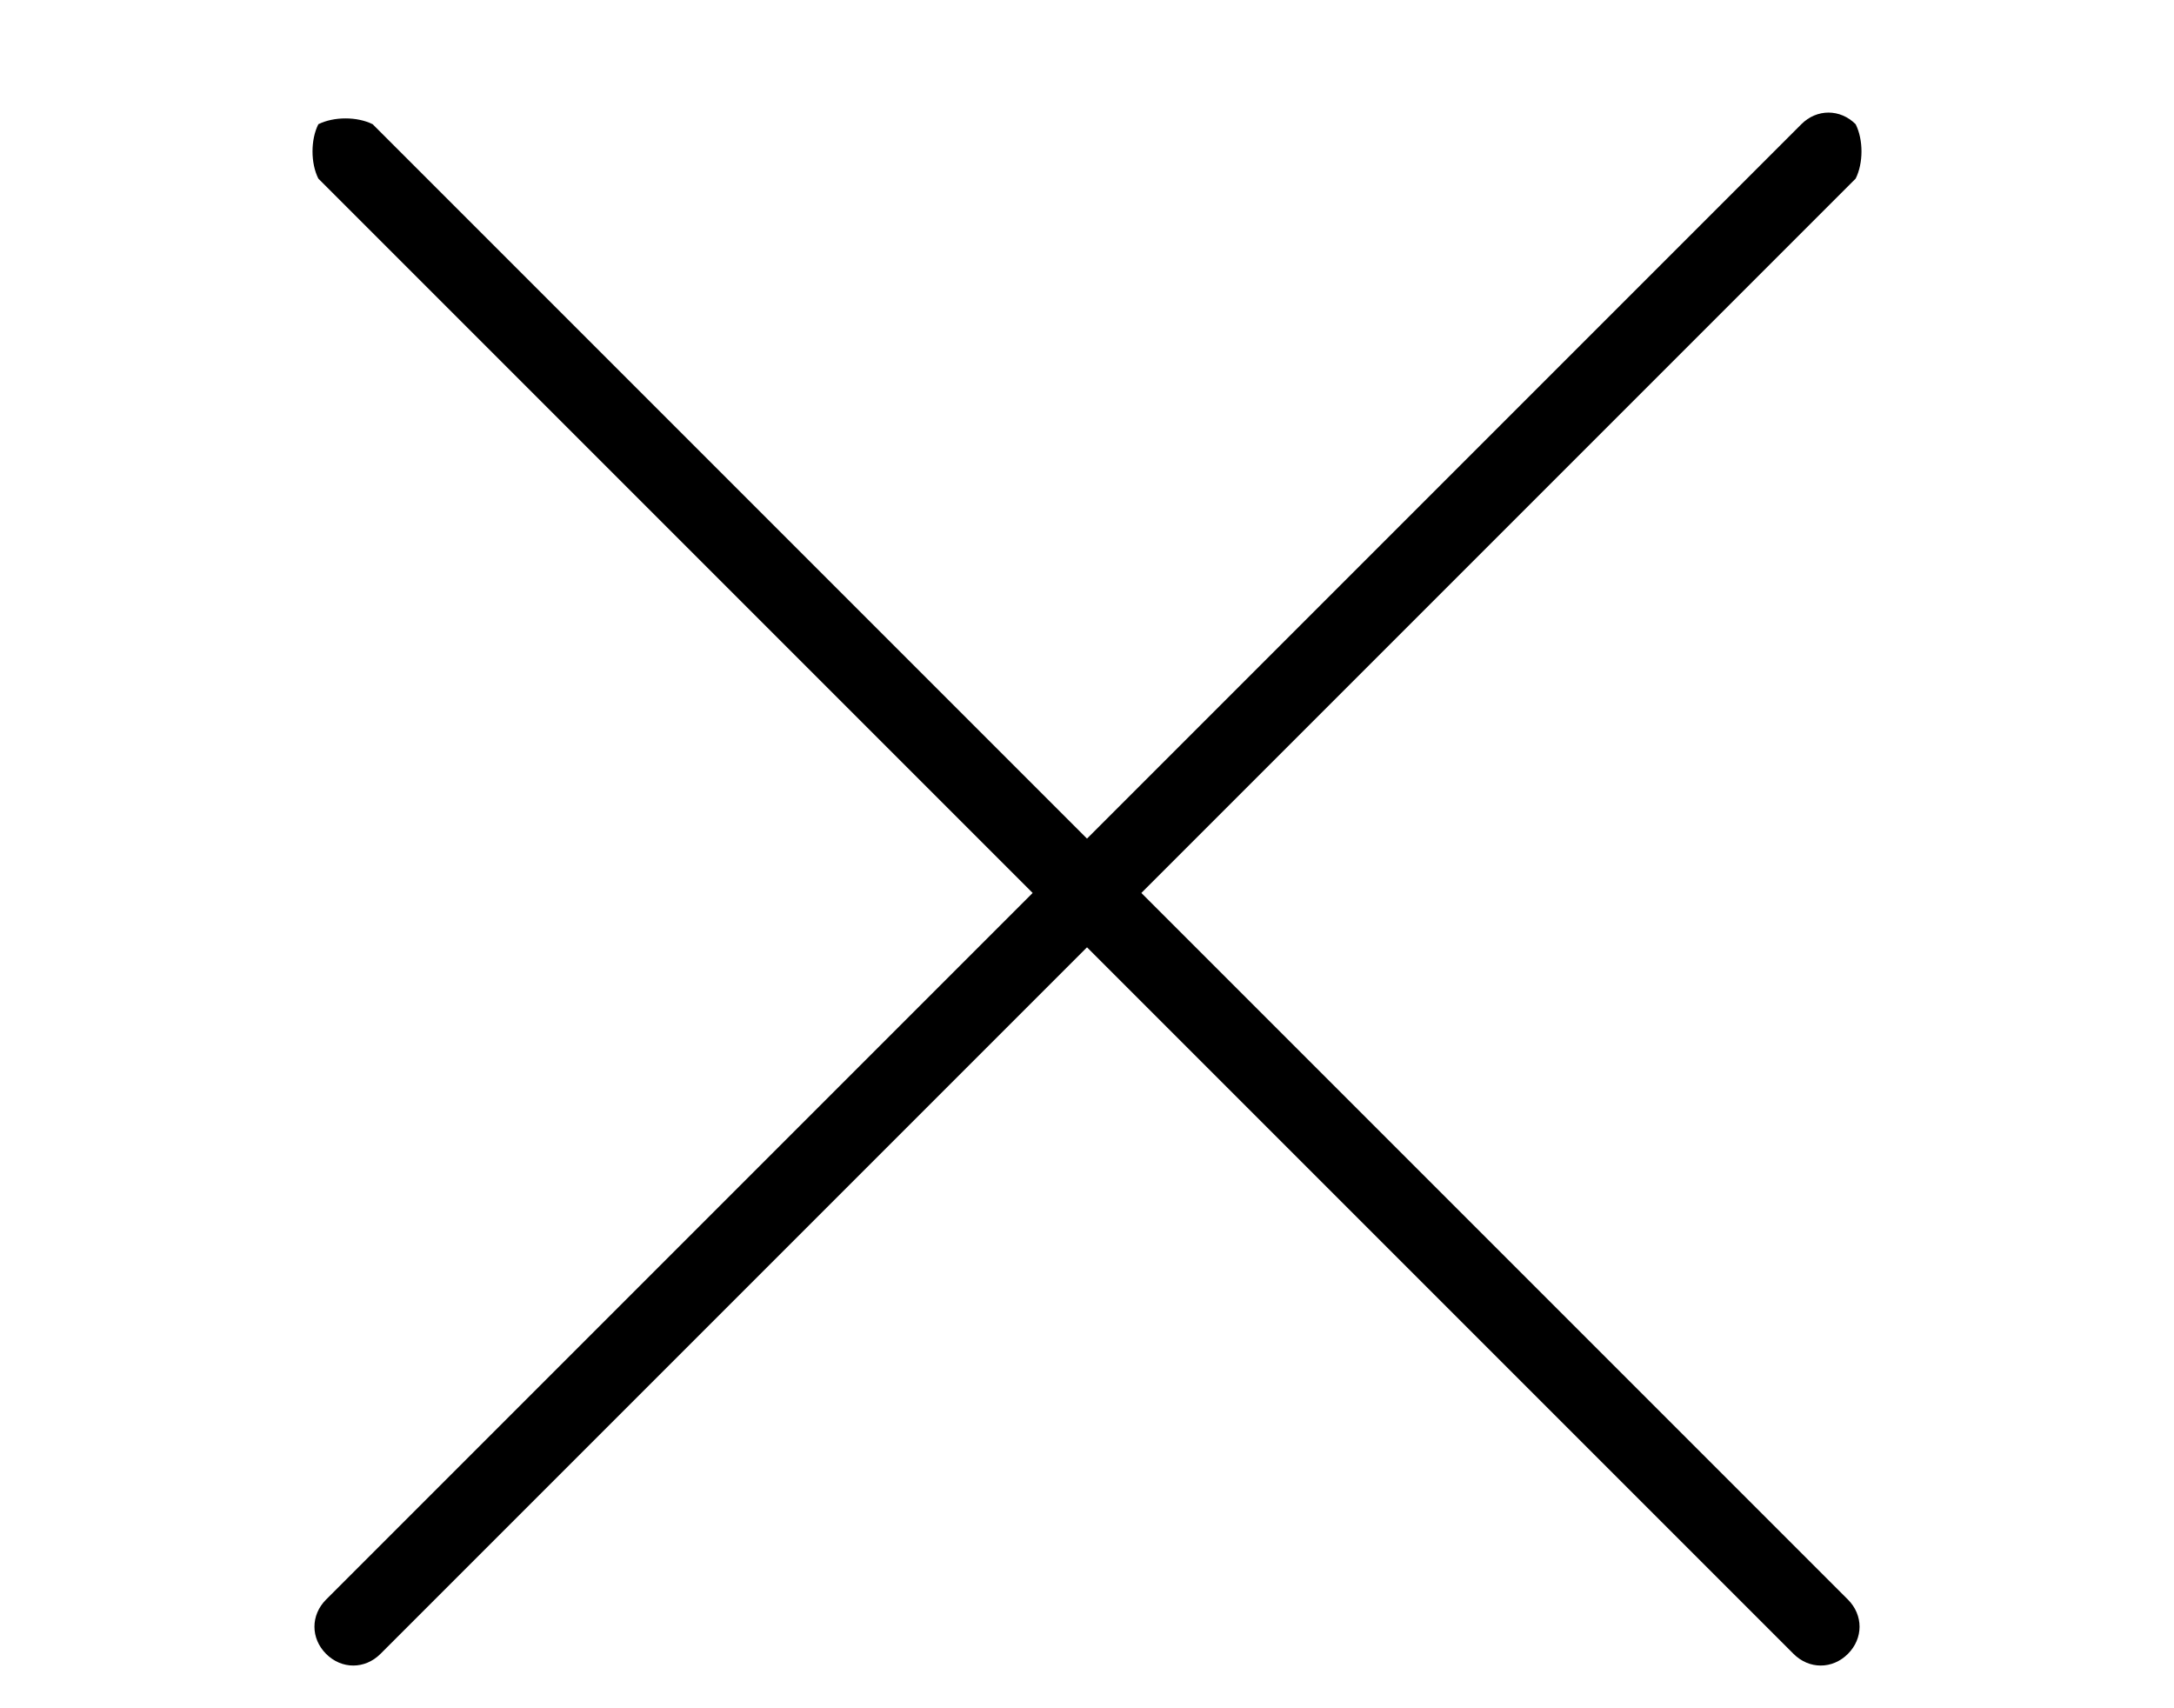
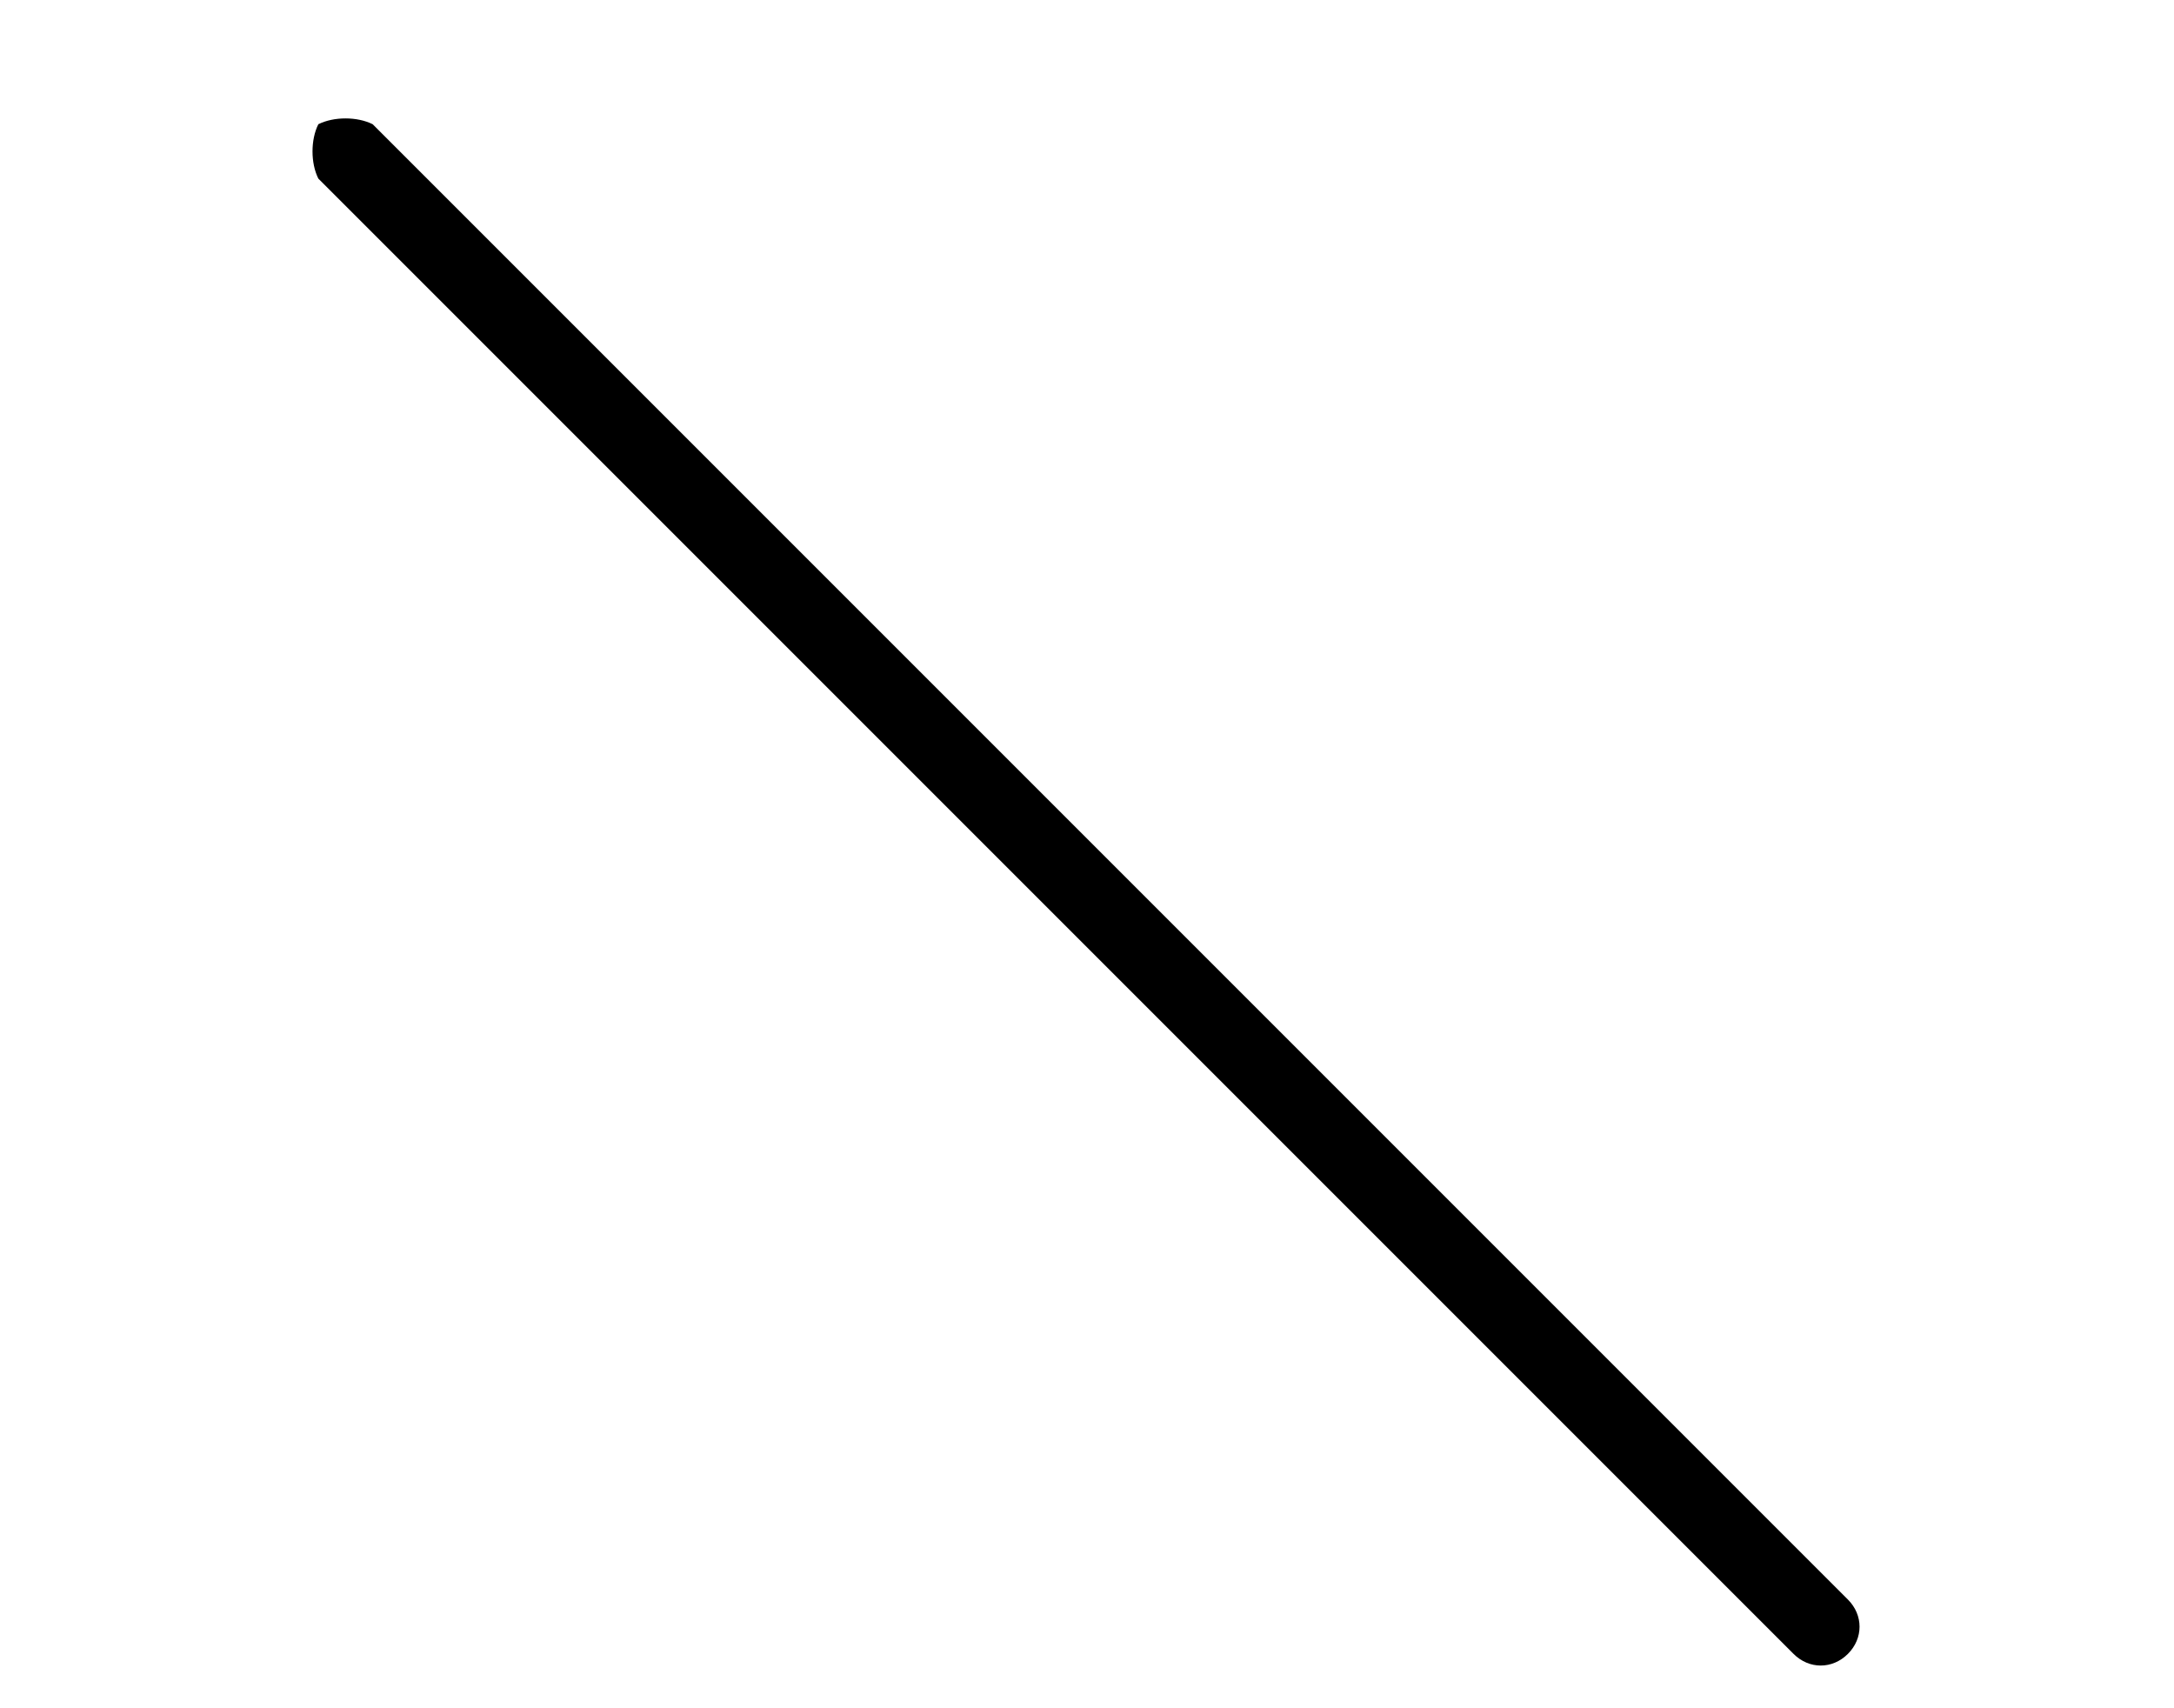
<svg xmlns="http://www.w3.org/2000/svg" version="1.1" id="レイヤー_1" x="0px" y="0px" width="28px" height="22px" viewBox="0 0 28 22" style="enable-background:new 0 0 28 22;" xml:space="preserve">
  <title>btn_menu</title>
  <g>
    <path d="M4.8,1.6l19,19c0.2,0.2,0.2,0.5,0,0.7l0,0c-0.2,0.2-0.5,0.2-0.7,0l-19-19C4,2.1,4,1.8,4.1,1.6l0,0C4.3,1.5,4.6,1.5,4.8,1.6   z" />
-     <path d="M23.9,2.3l-19,19c-0.2,0.2-0.5,0.2-0.7,0l0,0c-0.2-0.2-0.2-0.5,0-0.7l19-19c0.2-0.2,0.5-0.2,0.7,0l0,0   C24,1.8,24,2.1,23.9,2.3z" />
  </g>
</svg>